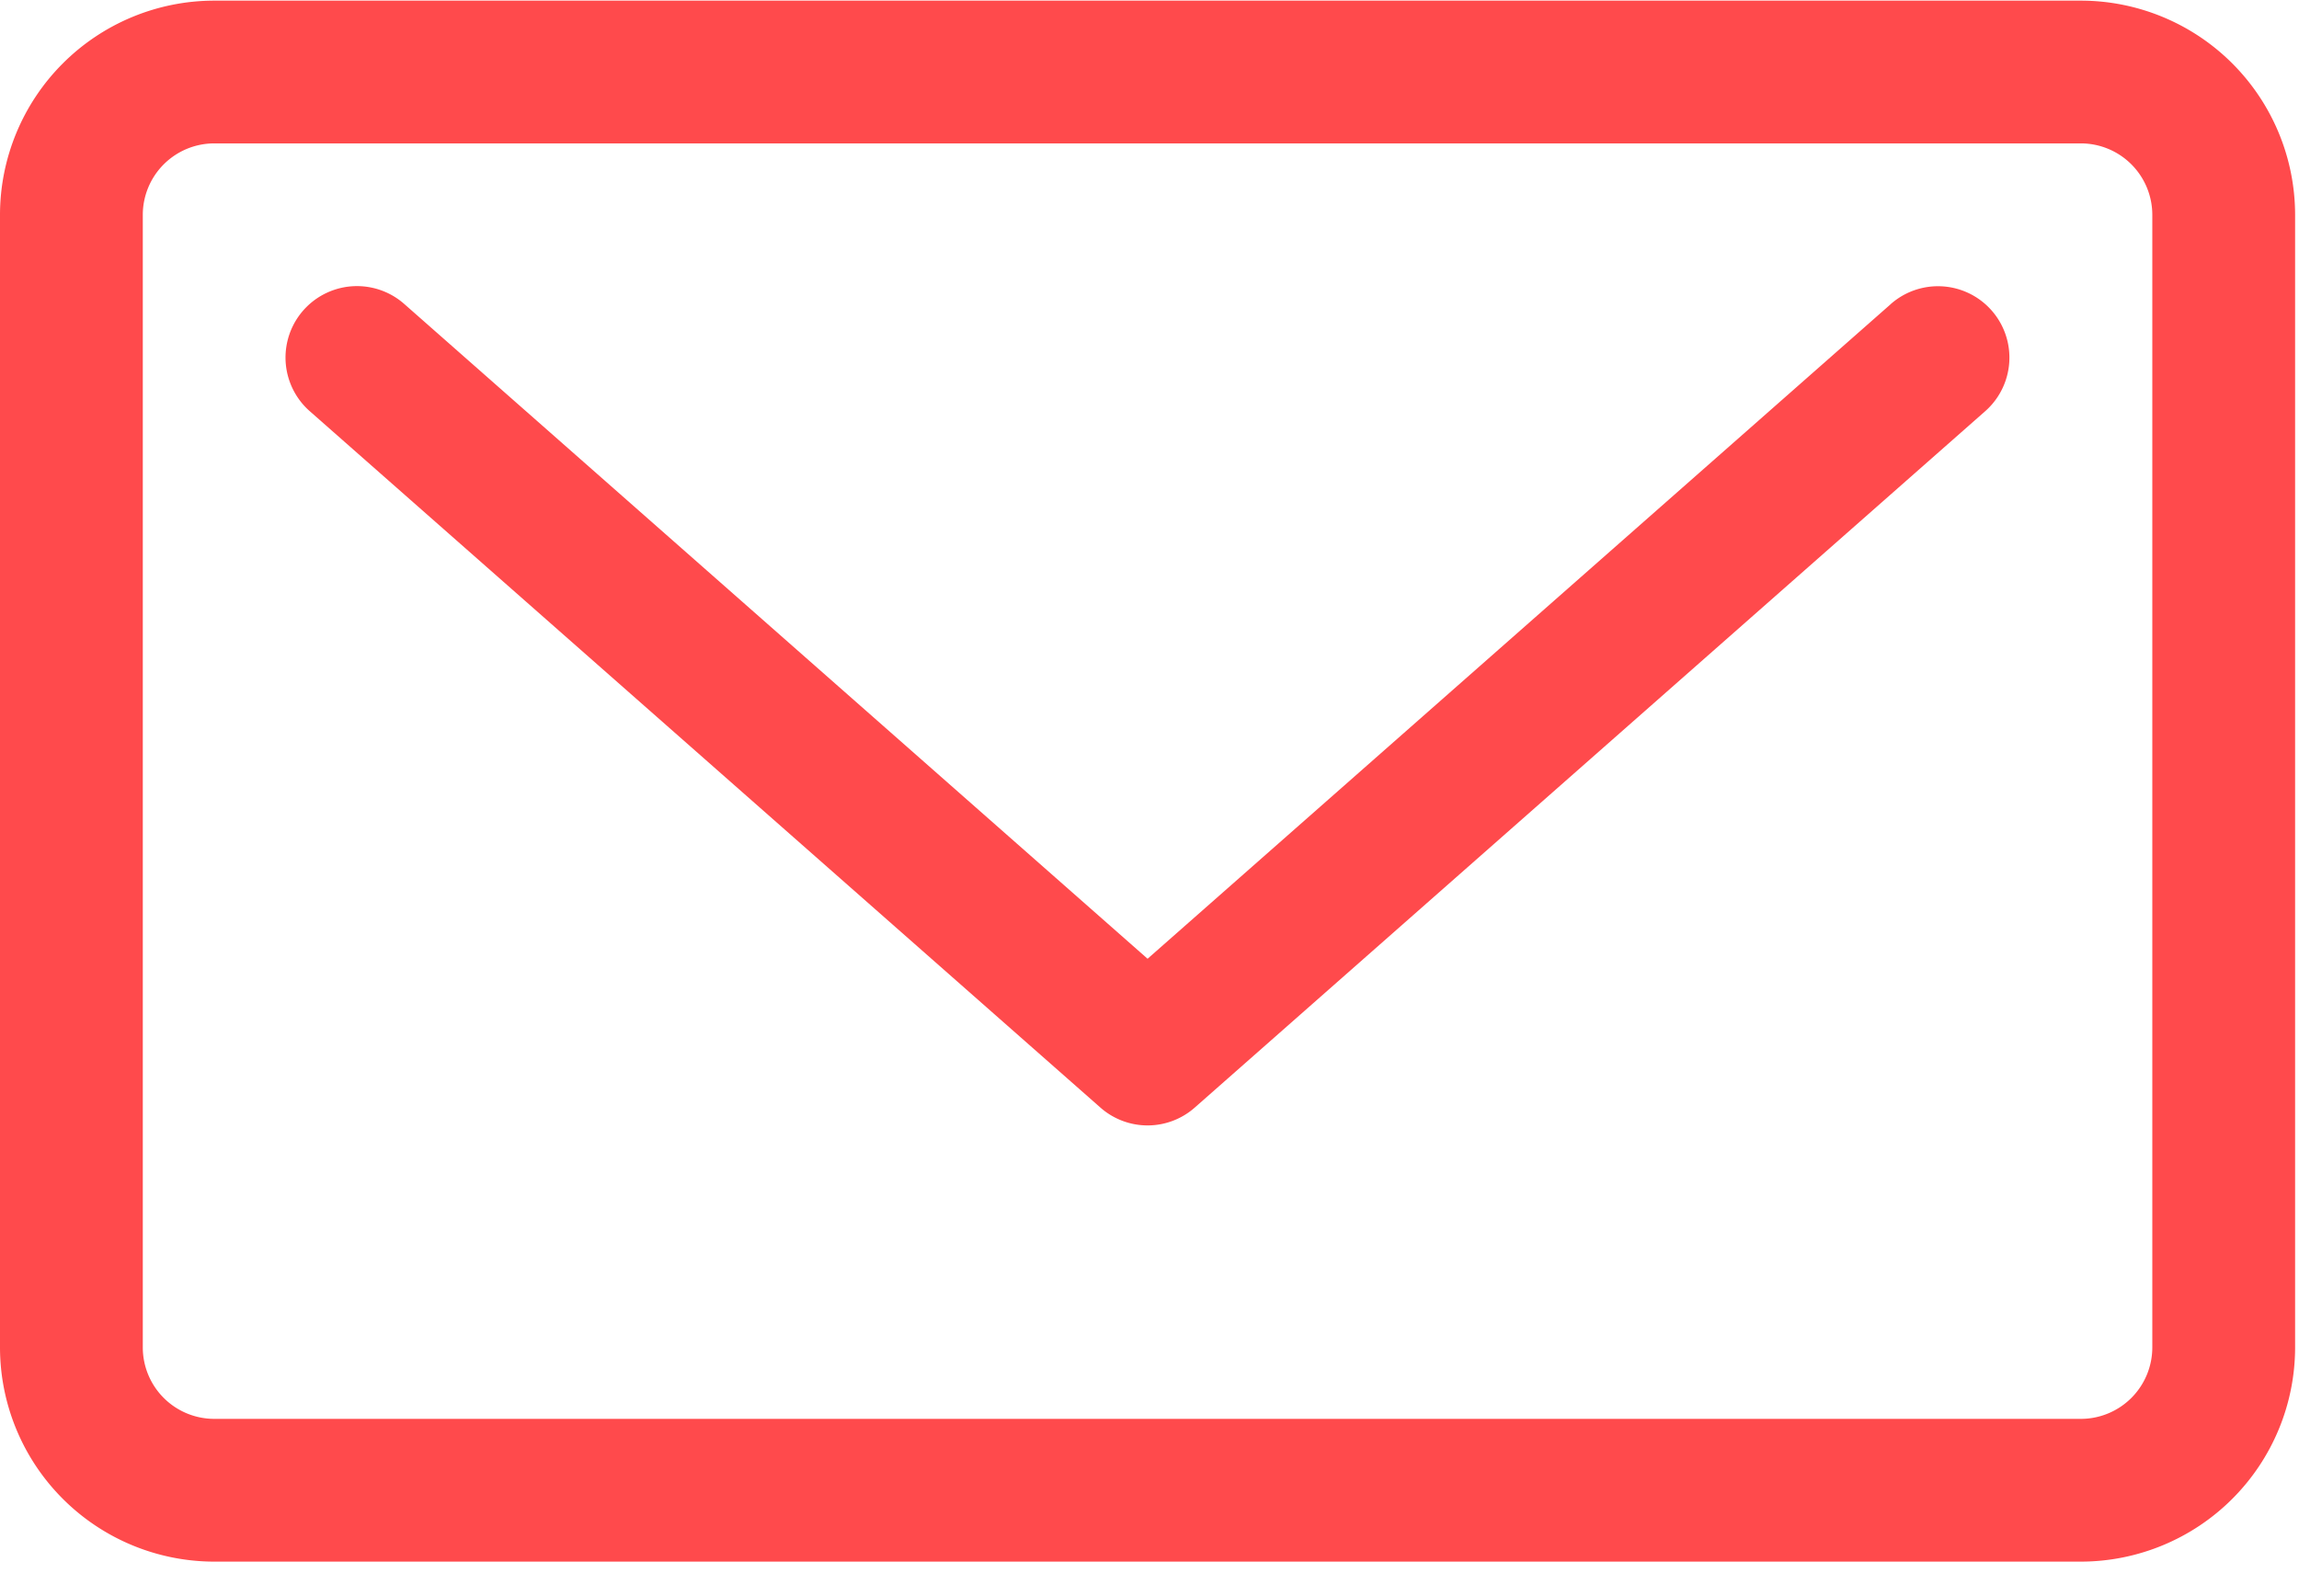
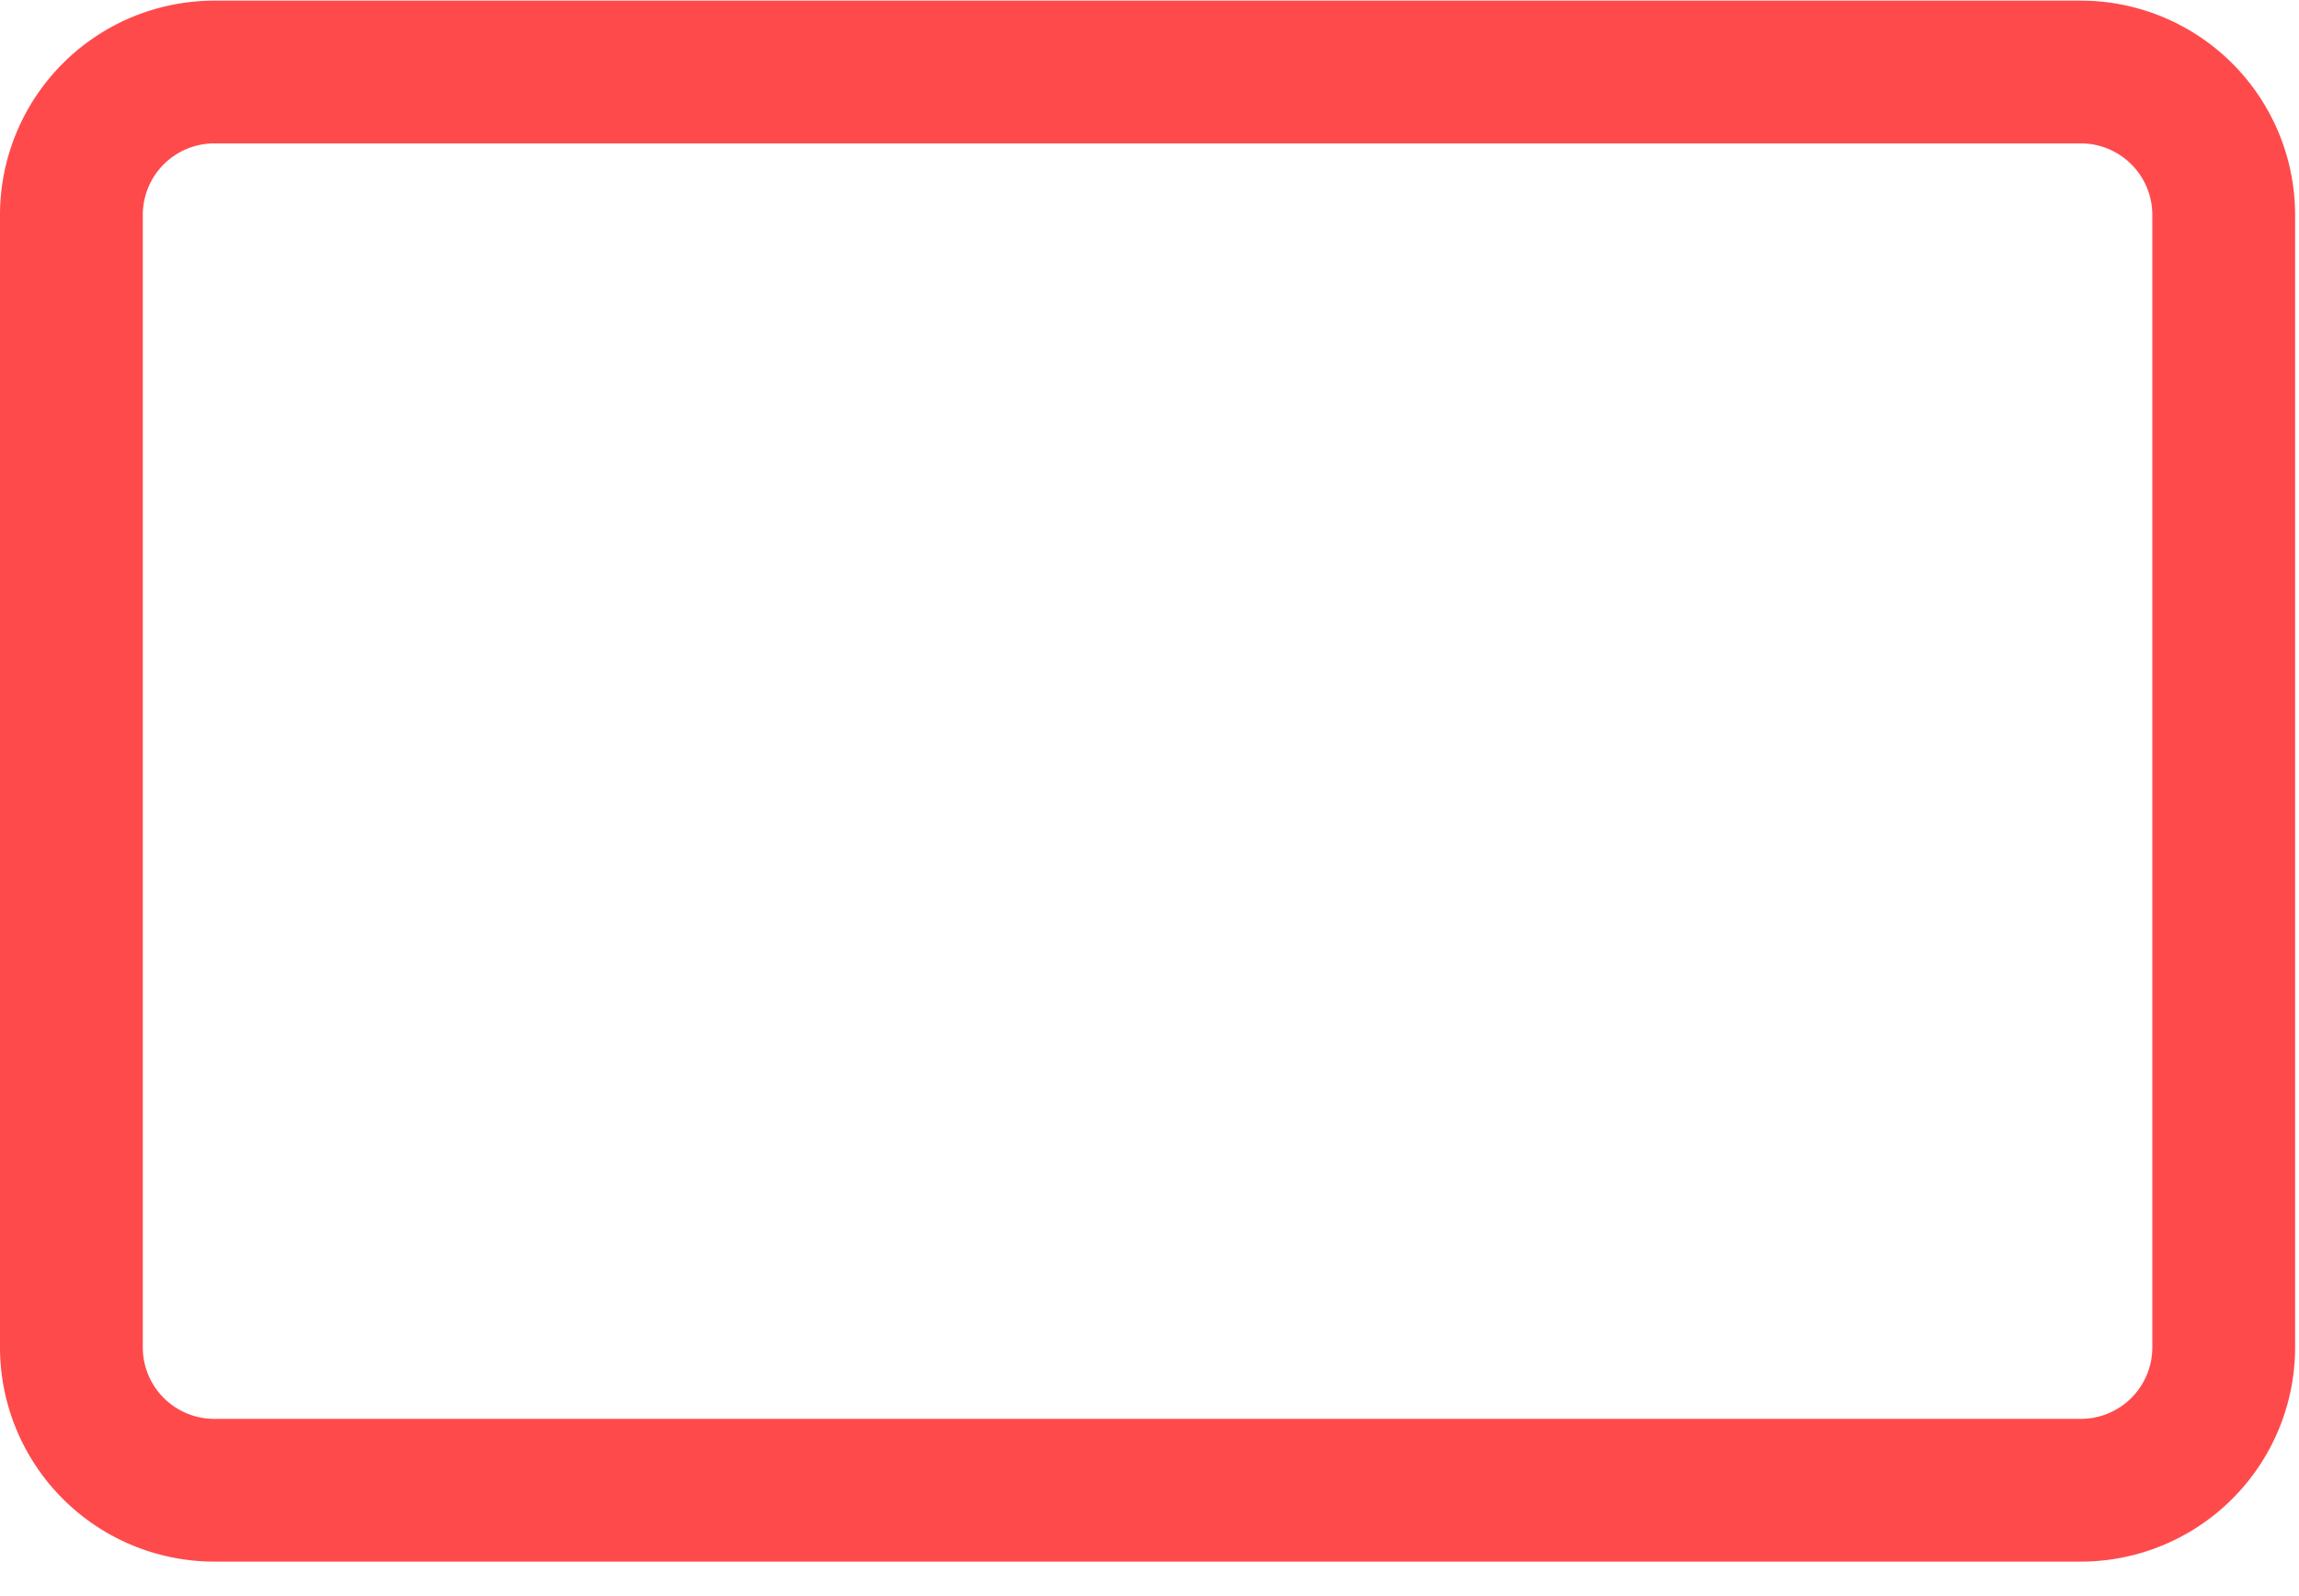
<svg xmlns="http://www.w3.org/2000/svg" width="36" height="25" viewBox="0 0 36 25">
  <g>
    <g>
      <g>
-         <path fill="#ff4a4c" d="M29.609 4.762L17.97 15.017 6.33 4.761A1.118 1.118 0 1 0 4.85 6.44l12.38 10.907a1.116 1.116 0 0 0 1.48 0L31.087 6.44a1.118 1.118 0 0 0-1.48-1.677z" />
-       </g>
+         </g>
      <g>
        <path fill="#ff4a4c" d="M33.703 21.106a1.12 1.12 0 0 1-1.119 1.118H3.354a1.12 1.12 0 0 1-1.118-1.118V3.364a1.12 1.12 0 0 1 1.118-1.118h29.23a1.12 1.12 0 0 1 1.119 1.118zM32.584.01H3.354A3.358 3.358 0 0 0 0 3.364v17.742a3.358 3.358 0 0 0 3.354 3.354h29.23a3.358 3.358 0 0 0 3.355-3.354V3.364A3.358 3.358 0 0 0 32.584.01z" />
      </g>
    </g>
  </g>
</svg>